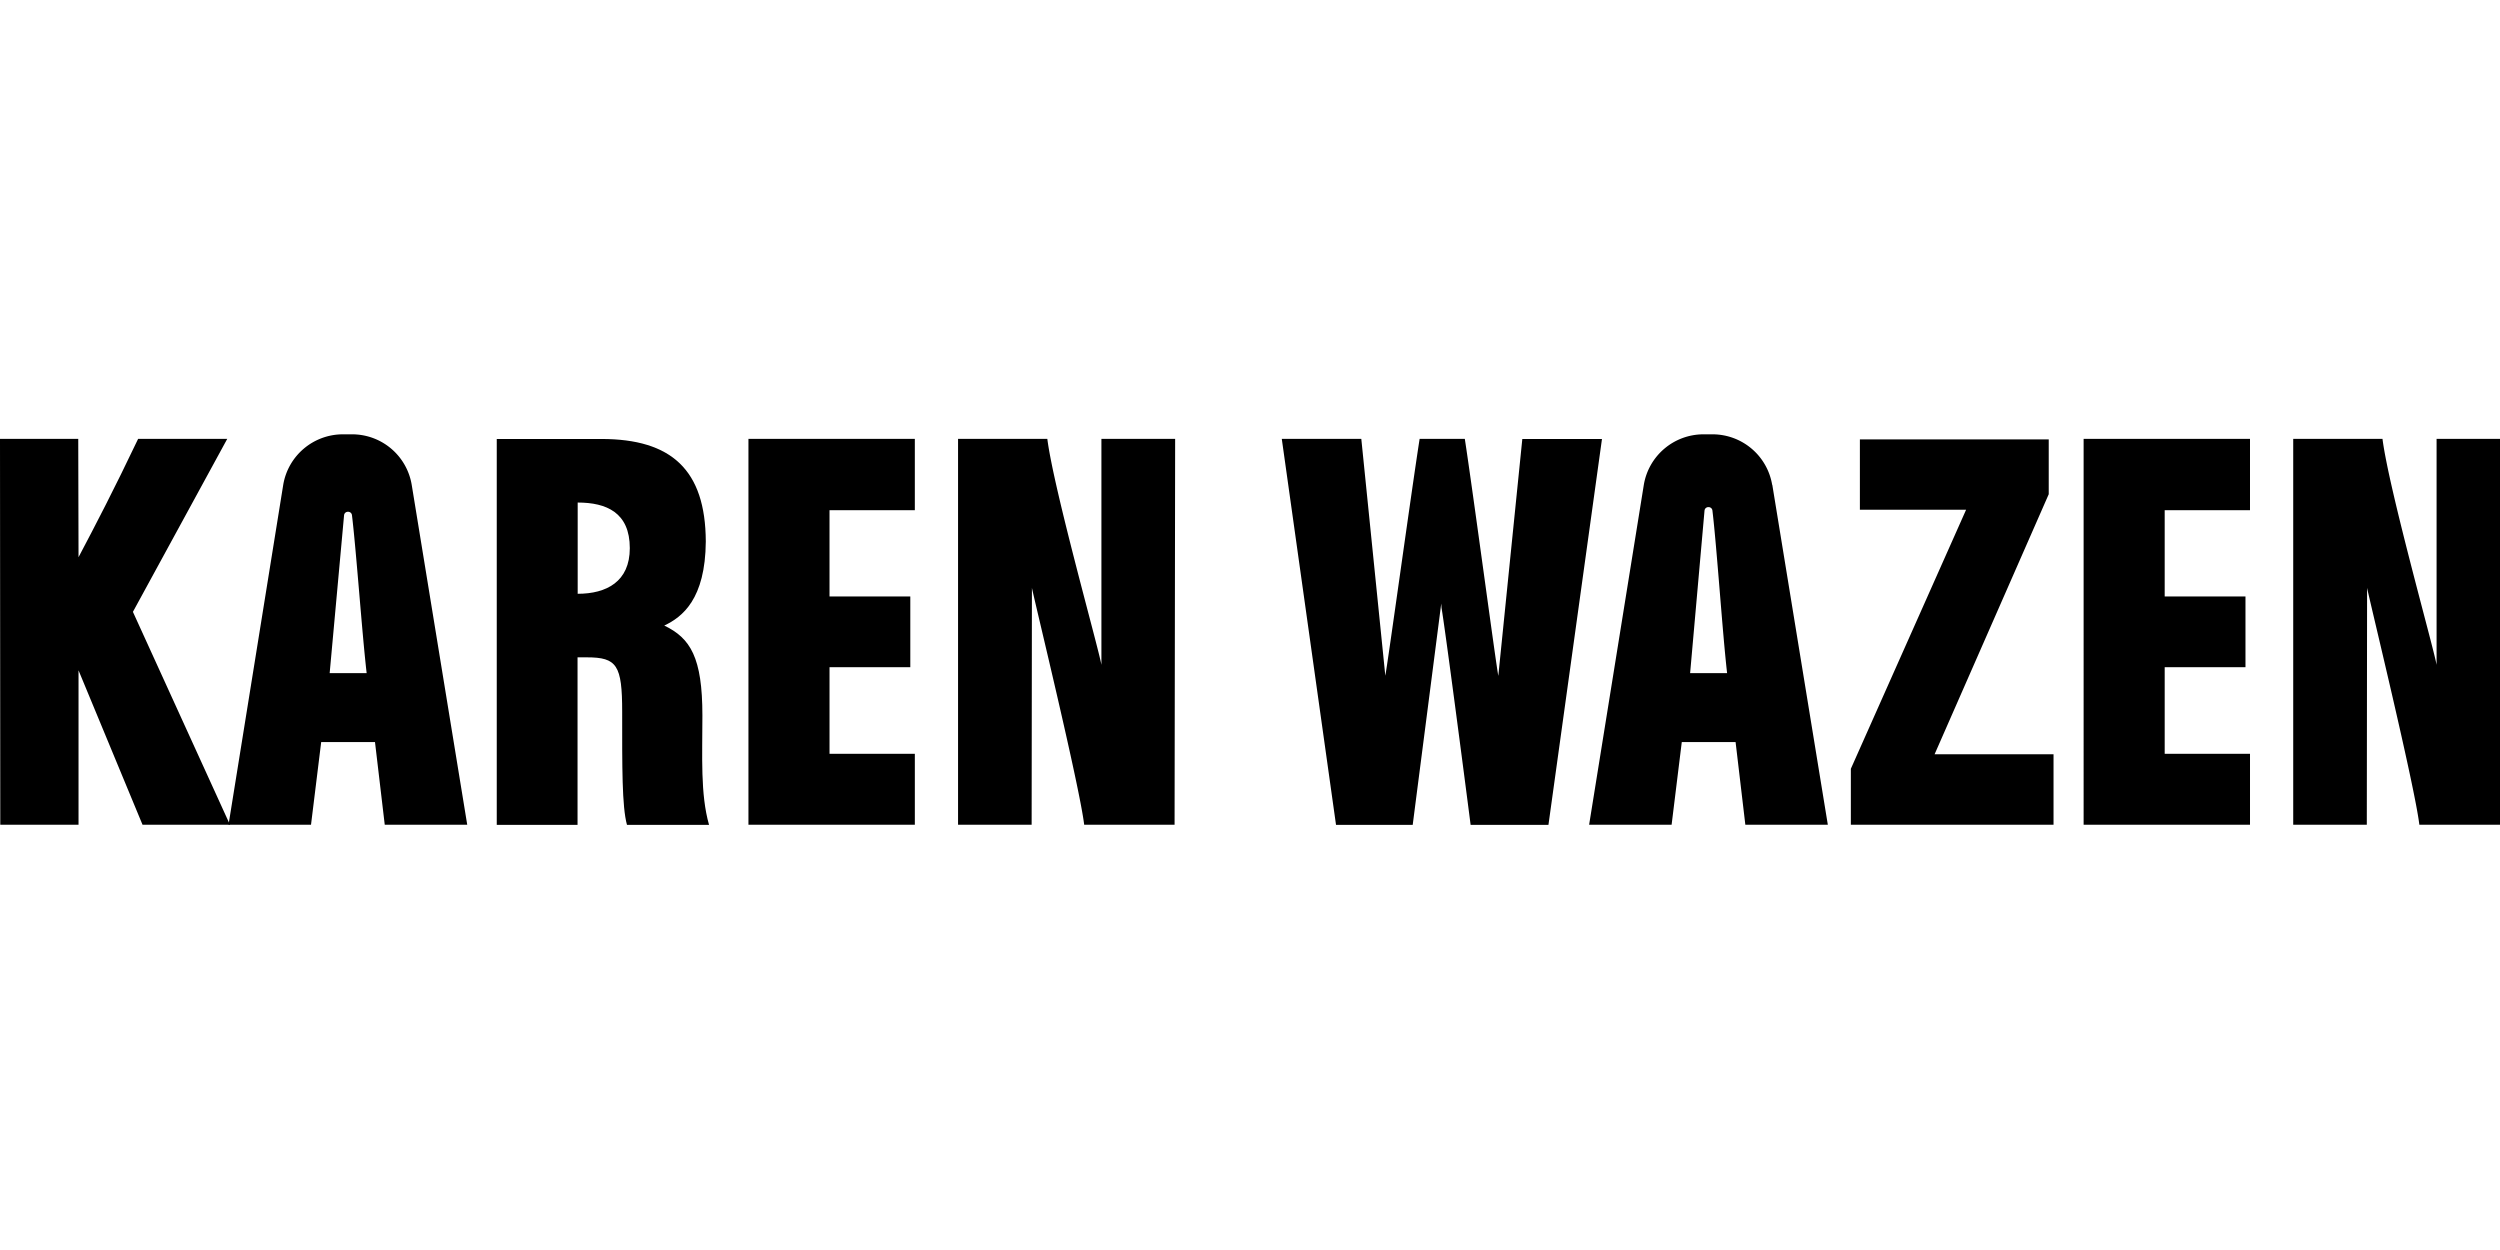
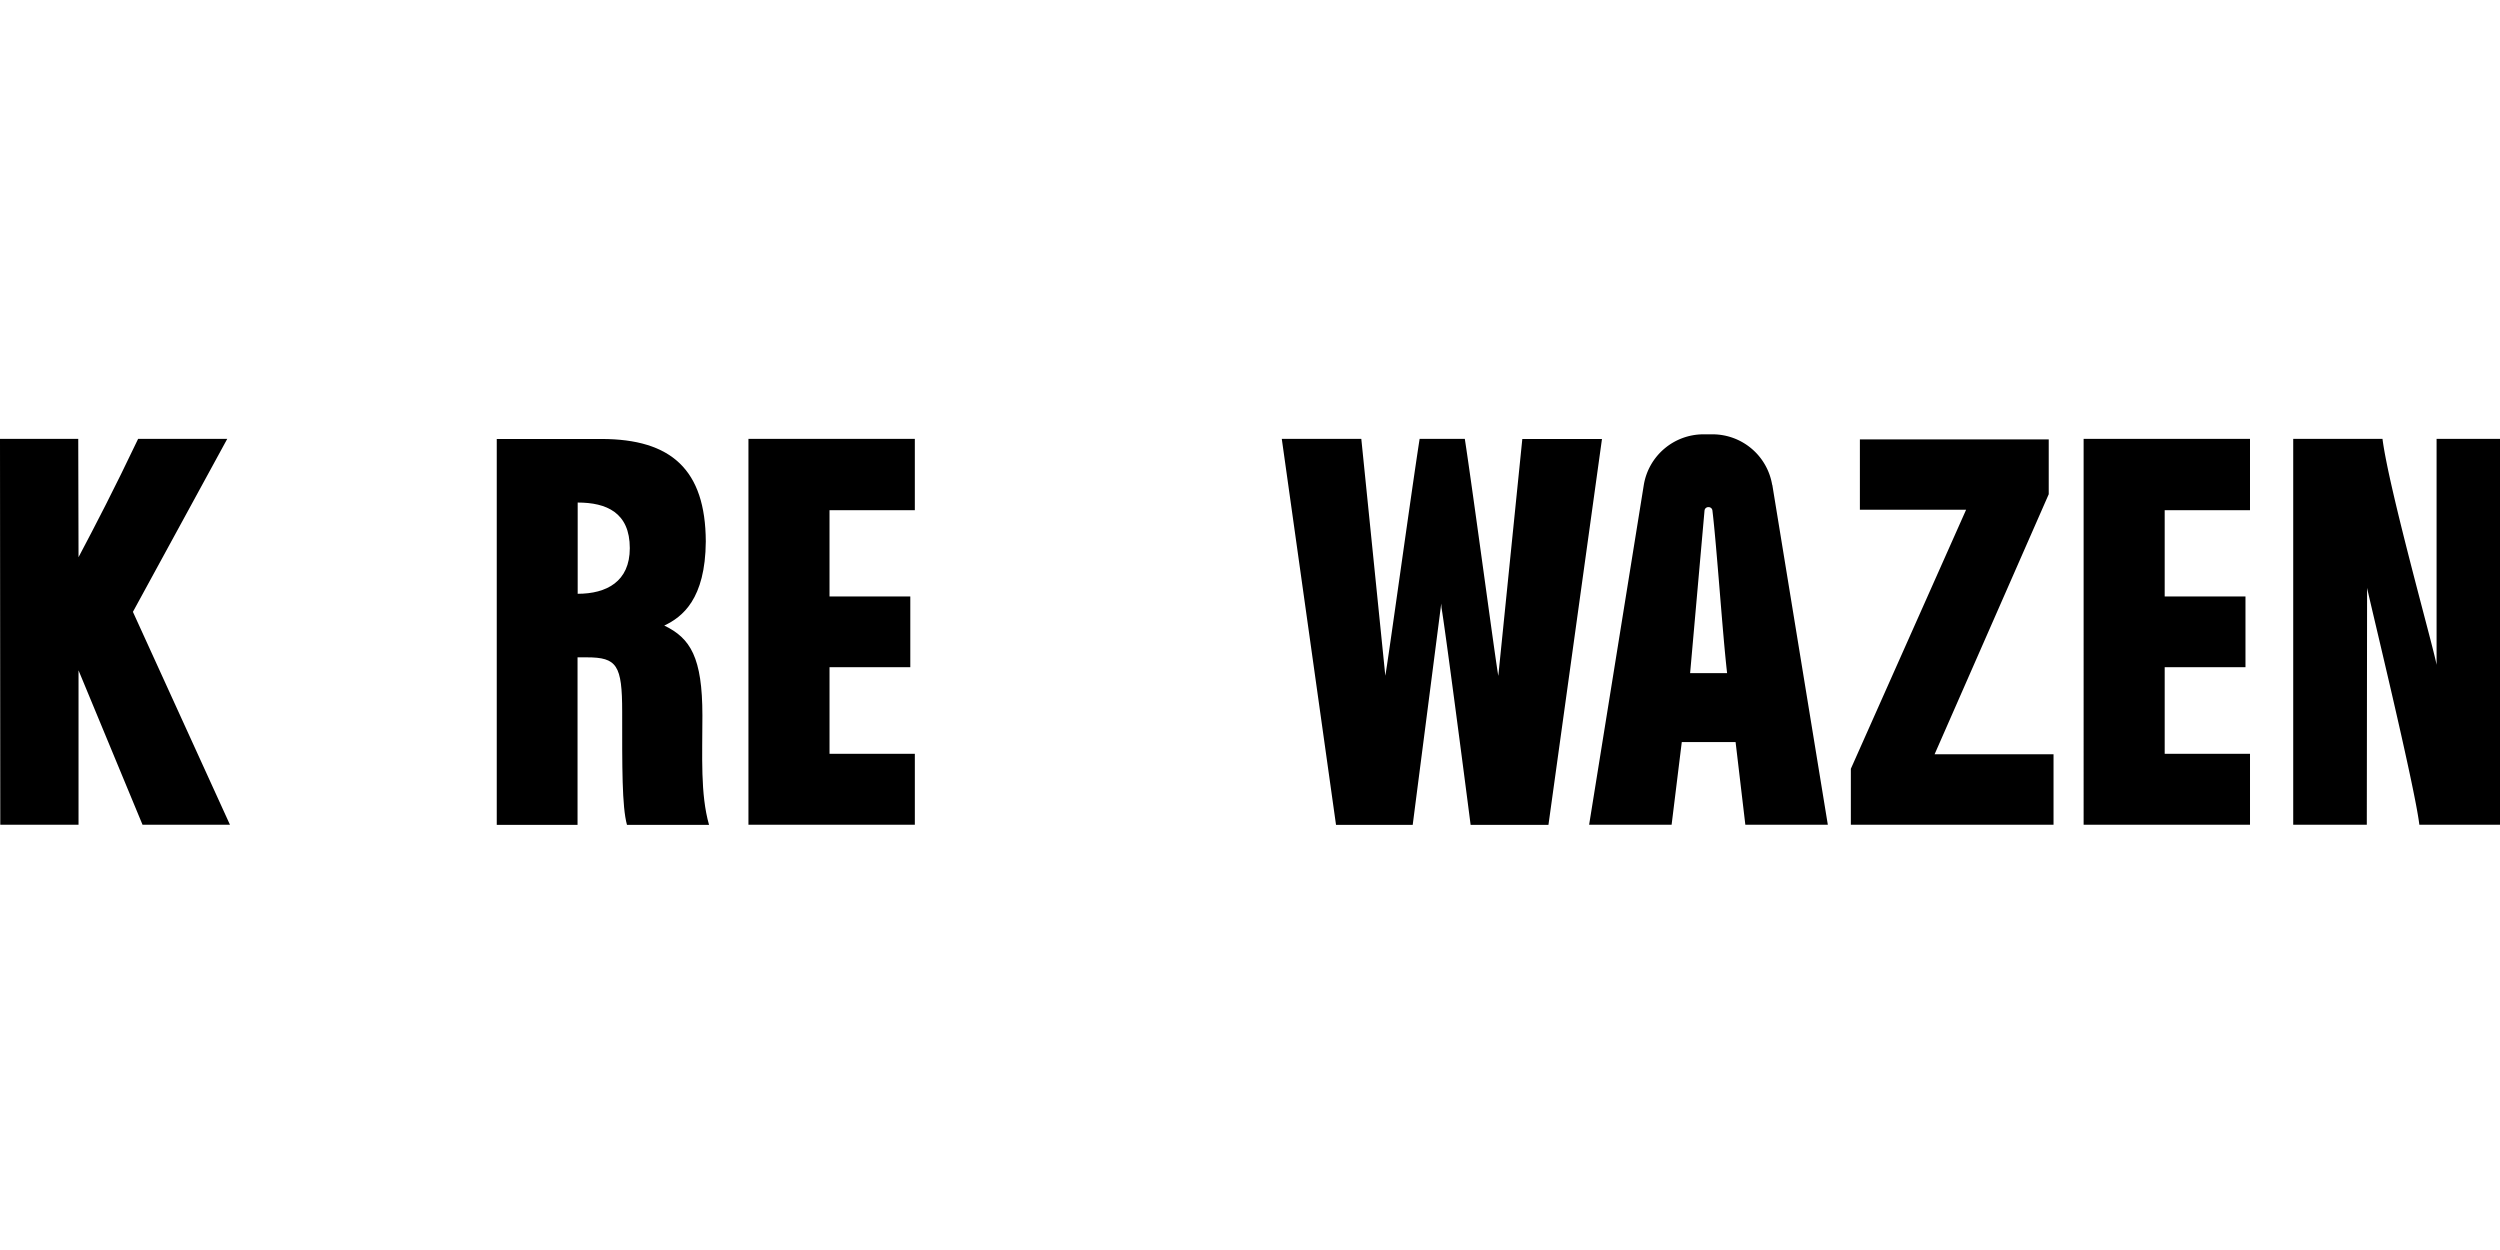
<svg xmlns="http://www.w3.org/2000/svg" id="karenwazen-header-logo" width="600" height="300" data-name="Header Logo" data-sanitized-data-name="Header Logo" viewBox="0 0 177 27">
  <g id="WEBDESIGN-HOMEPAGE">
    <g>
      <path d="M0 .32h5.54l.02 8.38C6.81 6.33 8.04 3.97 9.78.32h6.31L9.41 12.57l6.87 15.07h-6.19L5.56 16.71v10.93H.02L0 .32ZM64.45 16.49h-5.72v6.13h6.04v5.02H52.99V.32h11.78v5.05h-6.04v6.11h5.72v5.02Z" />
-       <path d="M29.15 3.58A4.277 4.277 0 0 0 24.92 0h-.64c-2.1 0-3.89 1.52-4.23 3.59l-3.87 24.05h5.84l.72-5.85h3.81l.69 5.85h5.84L29.15 3.58Zm-5.81 13.33 1.02-11.18c.04-.33.52-.33.56 0 .31 2.59.72 8.44 1.04 11.18h-2.62ZM77.99.32h5.21l-.04 27.32h-6.4c-.33-2.77-3.51-15.82-3.7-16.77l-.02 16.77h-5.21V.32h6.32c.46 3.59 3.6 14.71 3.83 16v-16Z" />
      <g>
-         <path d="M49.97 7.49v.16-.16ZM49.73 19.91c0-4.12-.85-5.48-2.7-6.37 1.27-.6 2.91-1.86 2.94-5.95-.02-5.08-2.44-7.26-7.39-7.26h-7.41v27.32h5.72V15.79h.66c2.13 0 2.5.55 2.5 3.85 0 3.88-.02 6.71.34 8.01h5.81c-.62-2.18-.47-4.86-.47-7.73Zm-8.83-8.62V4.83c2.04 0 3.69.71 3.69 3.23 0 2.37-1.65 3.23-3.69 3.23Z" />
+         <path d="M49.97 7.49ZM49.73 19.91c0-4.12-.85-5.48-2.7-6.37 1.27-.6 2.91-1.86 2.94-5.95-.02-5.08-2.44-7.26-7.39-7.26h-7.41v27.32h5.72V15.79h.66c2.13 0 2.5.55 2.5 3.85 0 3.88-.02 6.71.34 8.01h5.81c-.62-2.18-.47-4.86-.47-7.73Zm-8.83-8.62V4.83c2.04 0 3.69.71 3.69 3.23 0 2.37-1.65 3.23-3.69 3.23Z" />
      </g>
      <g>
        <path d="M103.71.33c.55 3.57 2.2 15.91 2.37 16.77l1.7-16.77h5.64l-3.79 27.32h-5.51c-.46-3.59-1.83-14.07-2.06-15.36l-.02-.31c-.51 3.98-1.67 12.94-2.02 15.67h-5.43L90.75.32h5.63l1.7 16.77c.17-.86 1.87-13.2 2.43-16.77h3.2ZM125.47 3.58A4.283 4.283 0 0 0 121.25 0h-.64c-2.1 0-3.89 1.52-4.23 3.59l-3.87 24.05h5.84l.72-5.85h3.81l.69 5.85h5.84l-3.93-24.06Zm-5.81 13.33 1.02-11.51c.04-.33.52-.33.56 0 .31 2.59.72 8.76 1.04 11.51h-2.62ZM158.98 16.49h-5.72v6.13h6.04v5.02h-11.78V.32h11.78v5.05h-6.04v6.11h5.72v5.02ZM172.52.32h5.21l-.04 27.32h-6.4c-.33-2.77-3.51-15.82-3.7-16.77l-.02 16.77h-5.21V.32h6.32c.46 3.59 3.6 14.71 3.83 16v-16ZM113.43.32l-3.79 27.33M131.04 23.68l8.16-18.34h-7.52V.36h13.37v3.88l-8.08 18.41h8.42v4.99h-14.35v-3.96Z" />
      </g>
    </g>
  </g>
</svg>